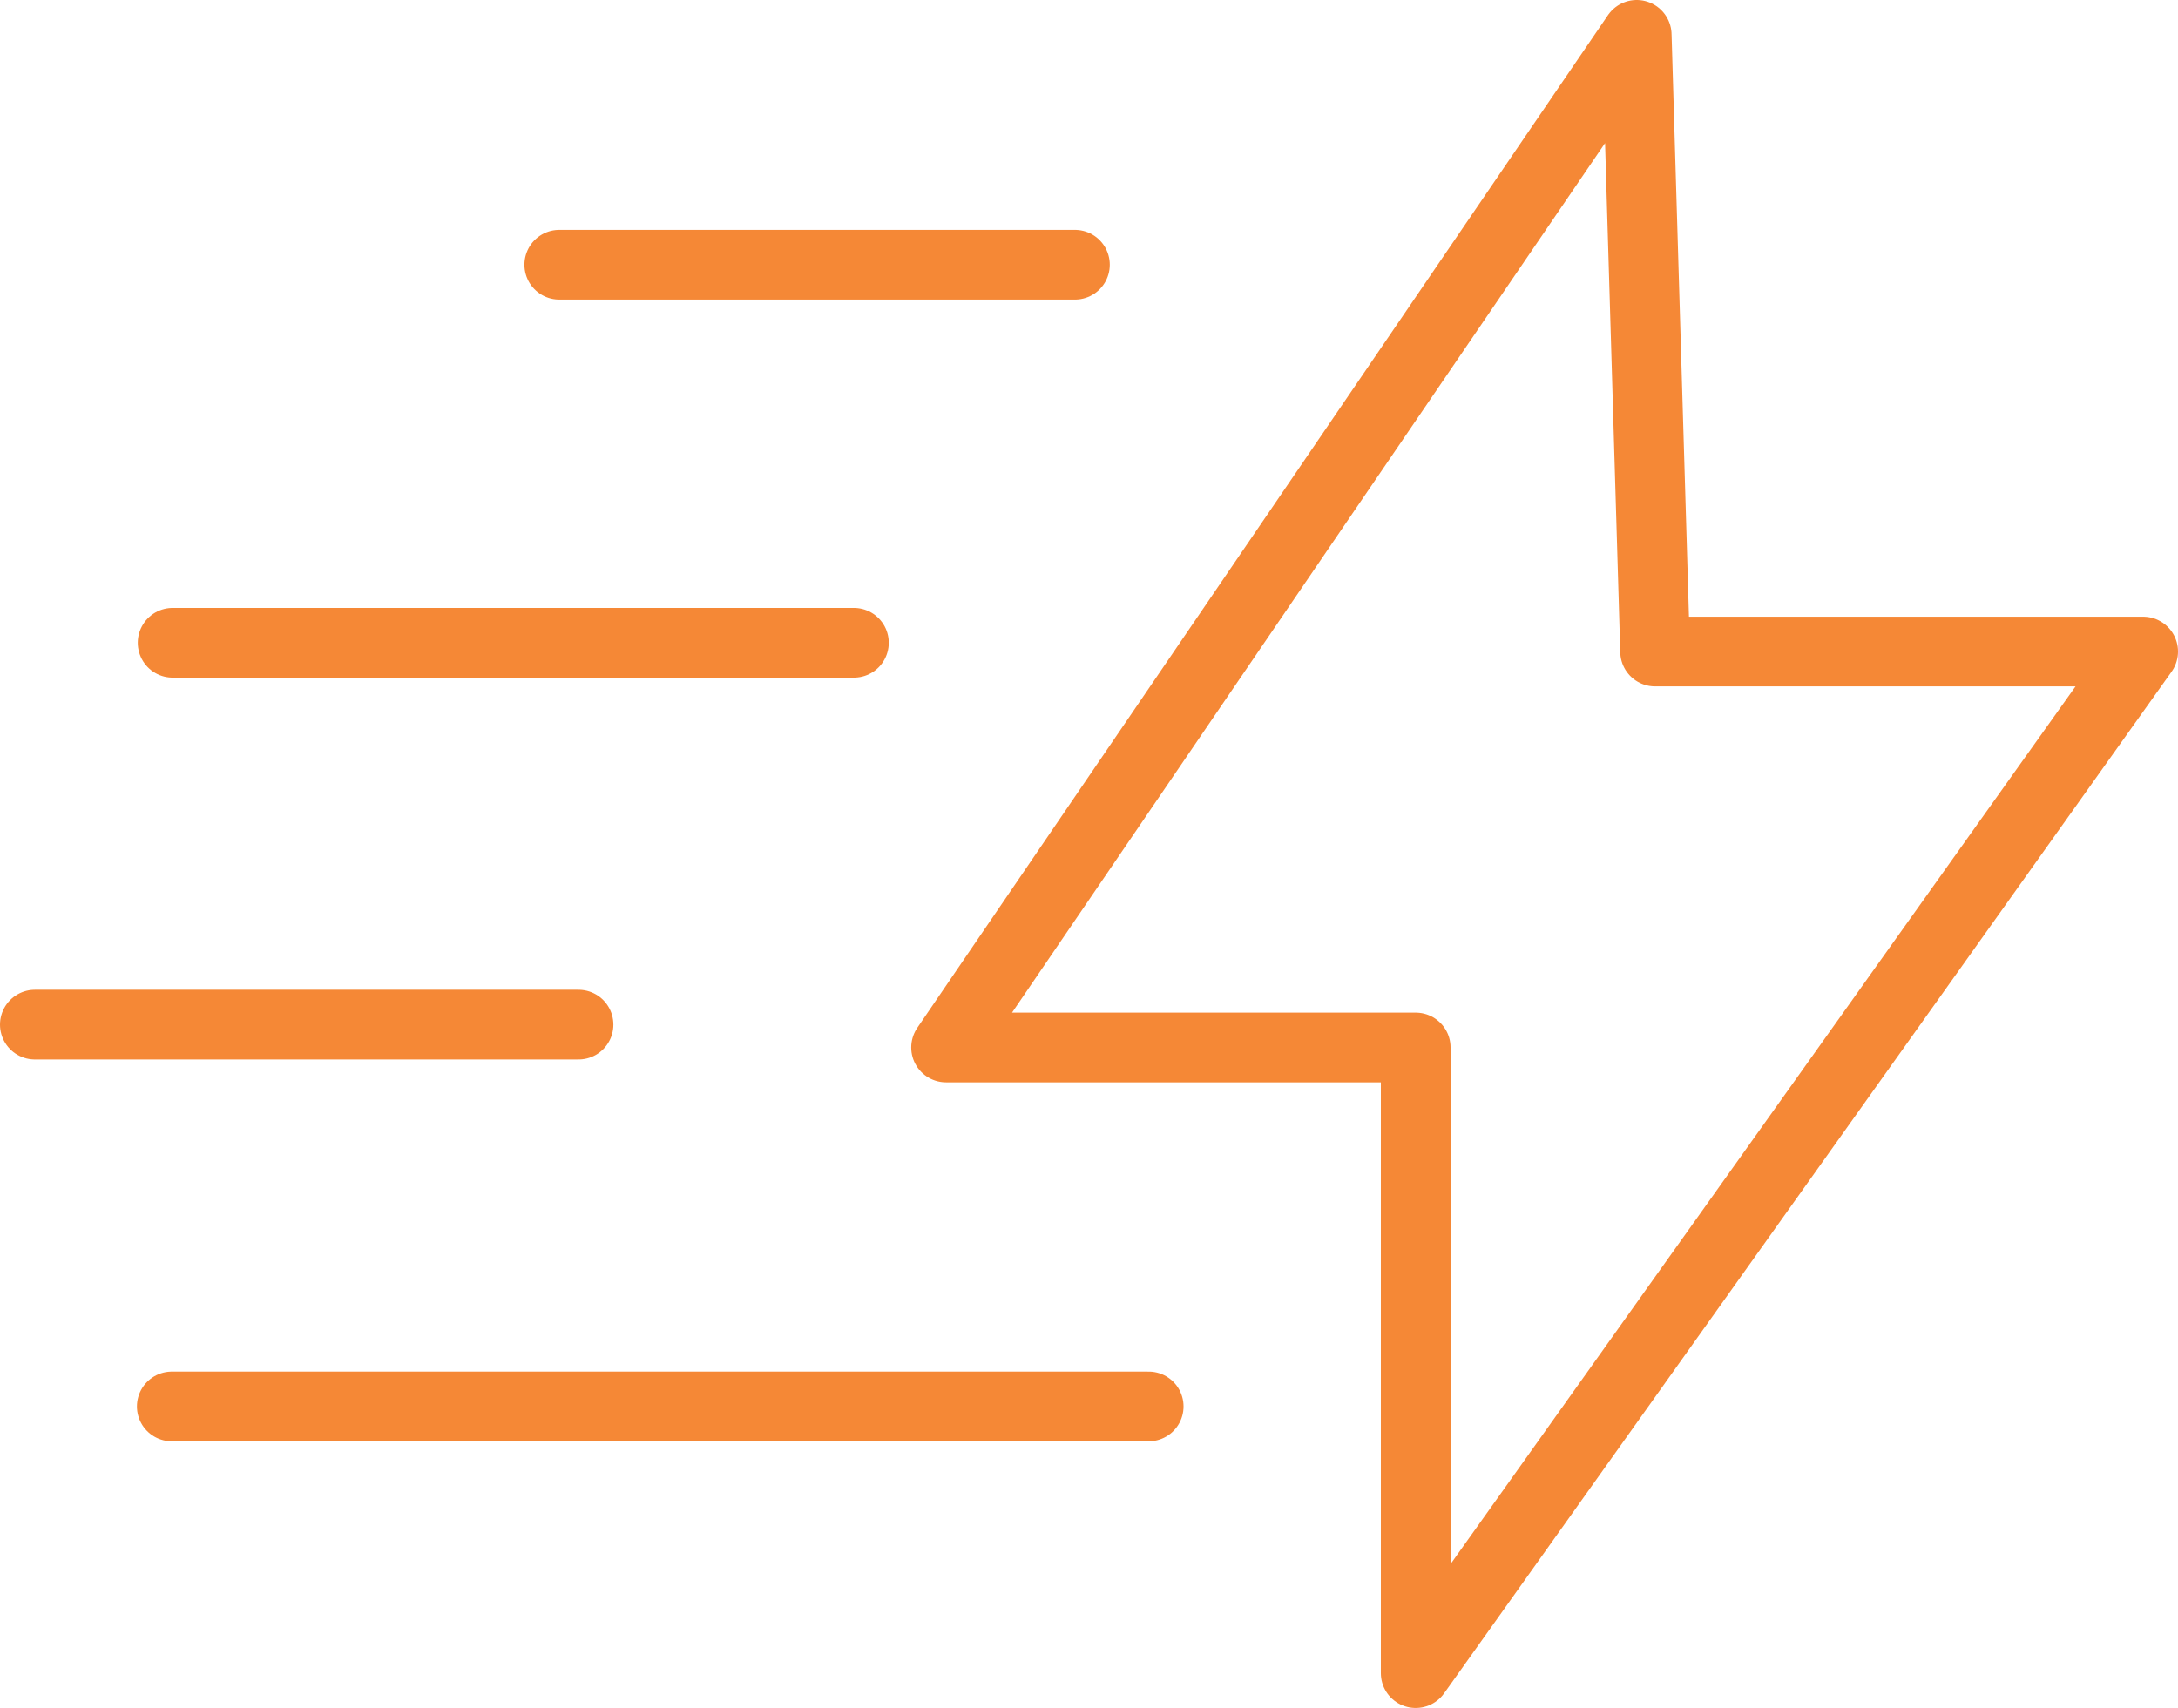
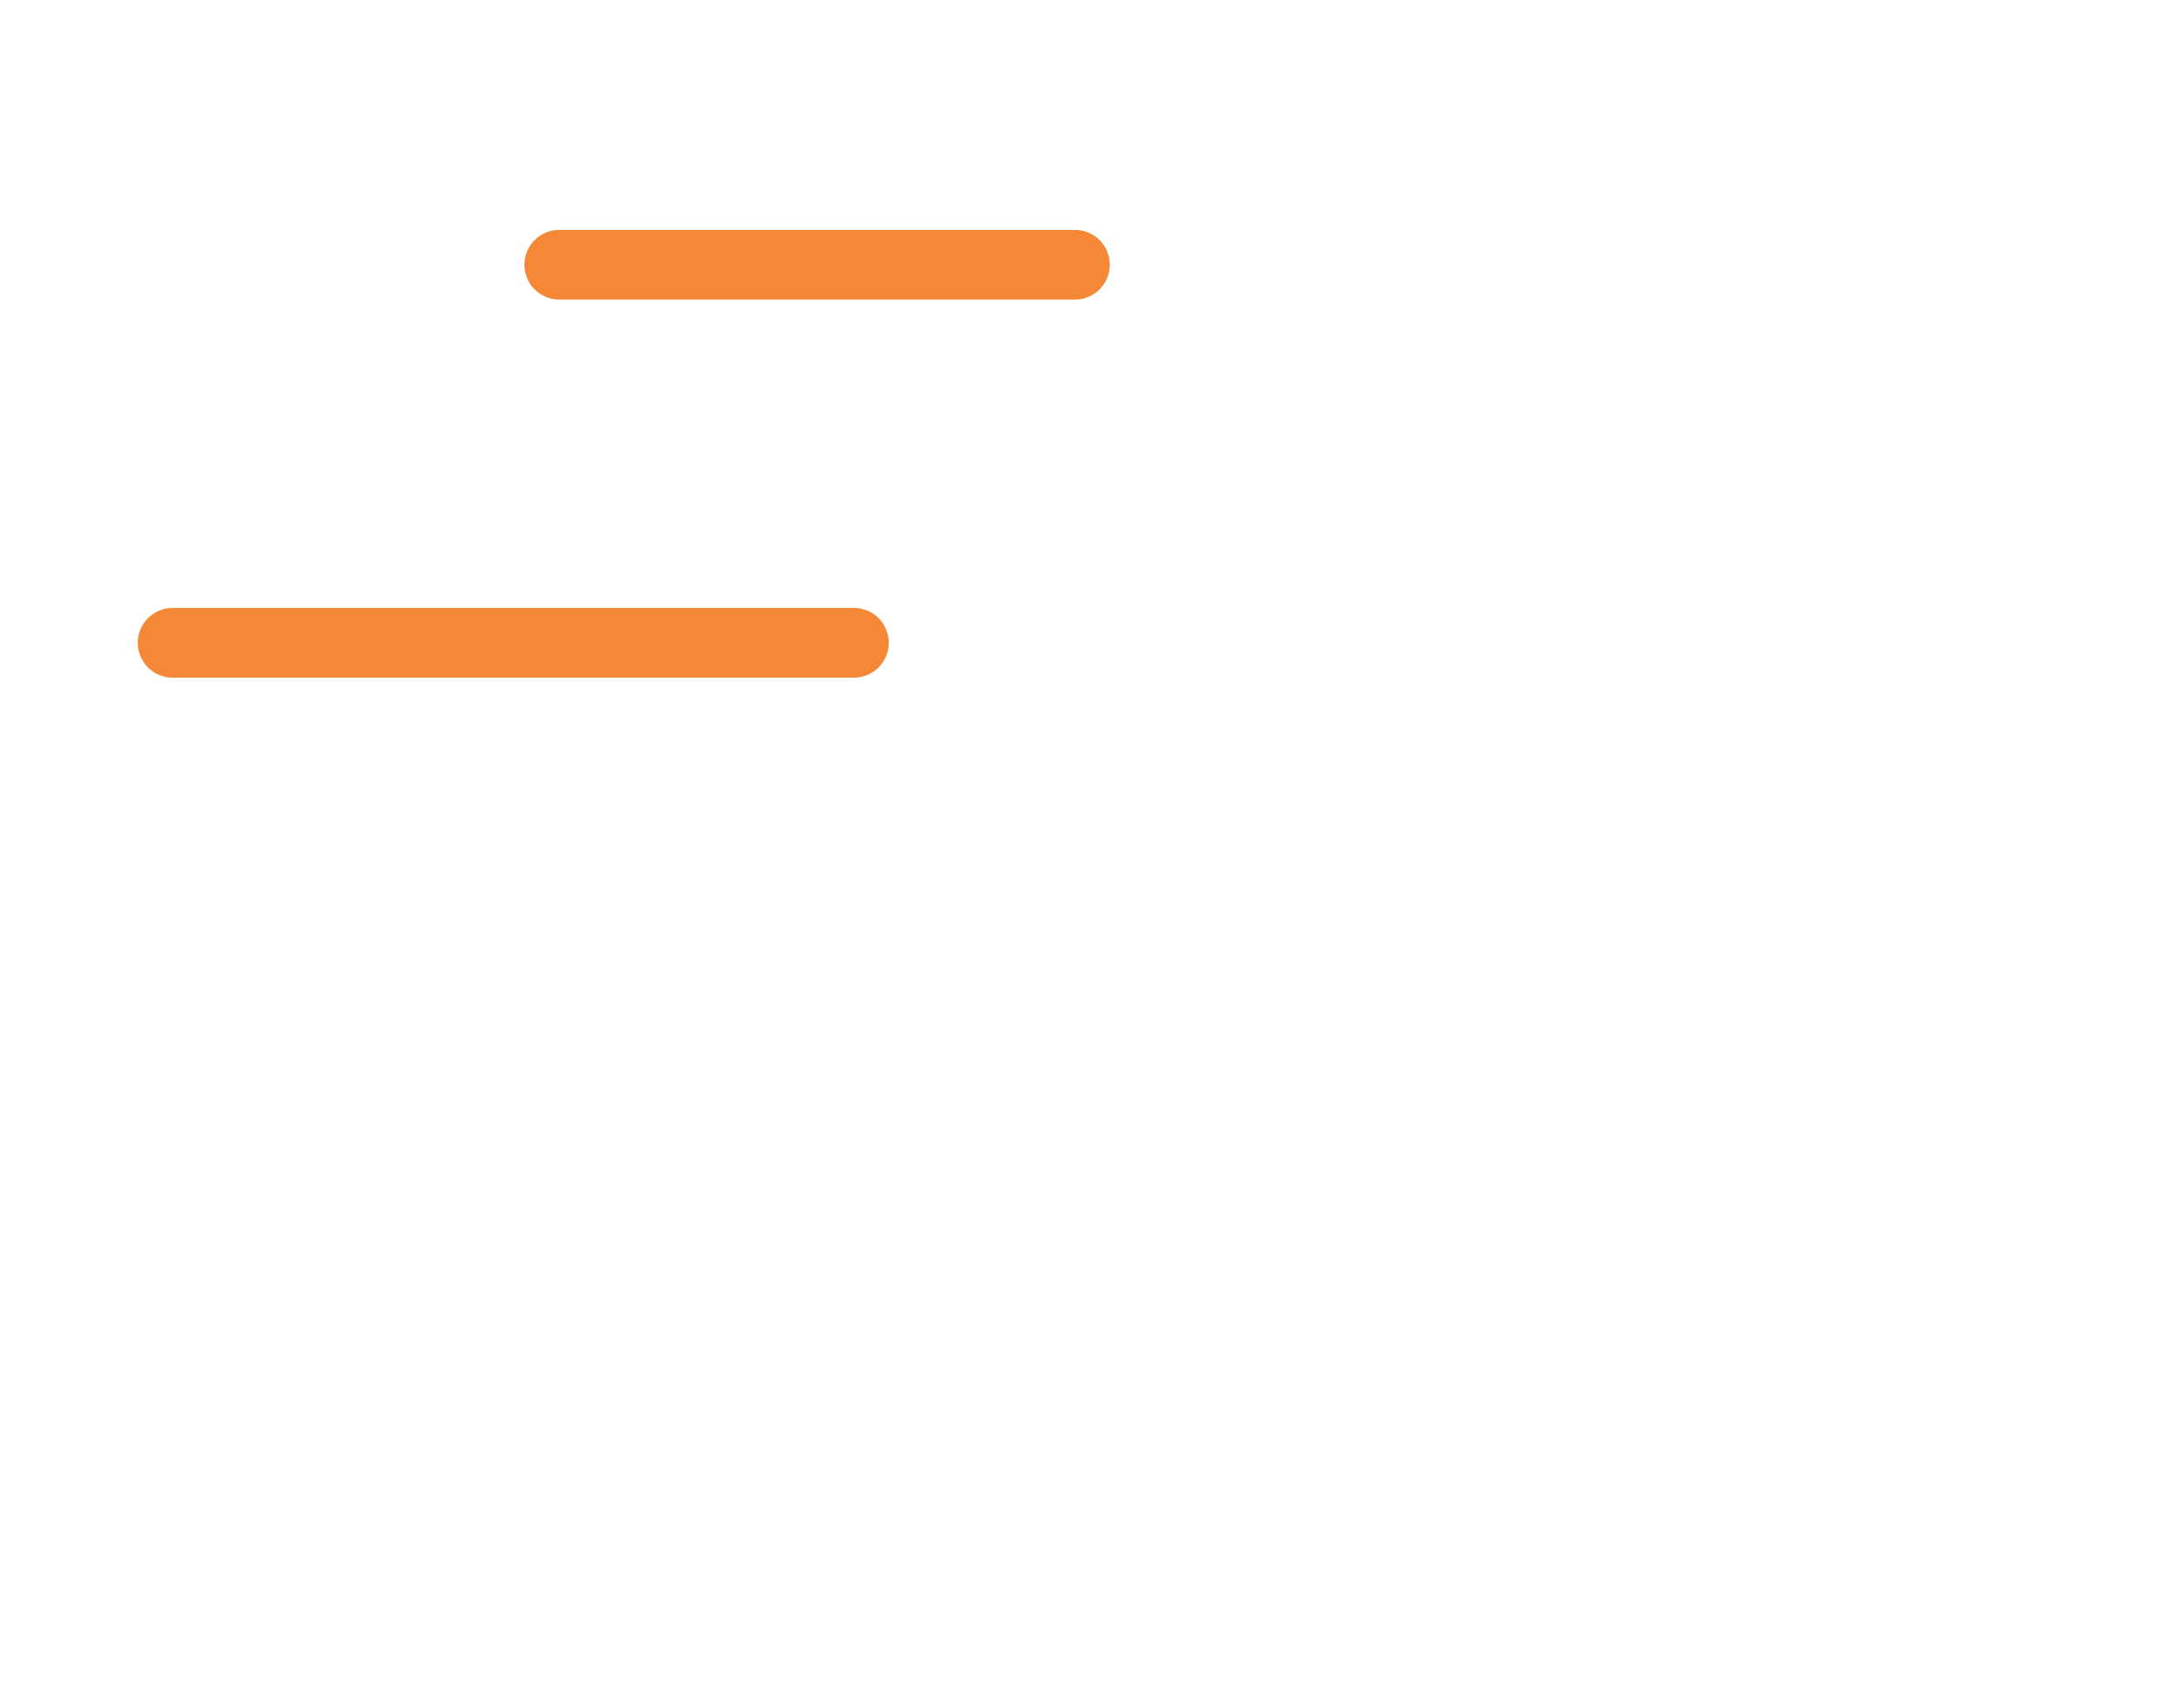
<svg xmlns="http://www.w3.org/2000/svg" viewBox="0 0 156.2 122.52">
  <defs>
    <style>.cls-1{fill:none;stroke:#f58836;stroke-linecap:round;stroke-linejoin:round;stroke-width:5px;}</style>
  </defs>
  <g id="Layer_2" data-name="Layer 2">
    <g id="workflows_DONE" data-name="workflows DONE">
-       <polygon class="cls-1" points="117.38 2.5 67.85 75.14 101.53 75.14 101.53 120.02 153.7 46.74 118.7 46.74 117.38 2.5" />
      <line class="cls-1" x1="40.11" y1="18.99" x2="77.09" y2="18.99" />
      <line class="cls-1" x1="12.38" y1="46.11" x2="61.24" y2="46.11" />
-       <line class="cls-1" x1="12.32" y1="100.89" x2="82.38" y2="100.89" />
-       <line class="cls-1" x1="2.5" y1="73.5" x2="41.49" y2="73.5" />
    </g>
  </g>
</svg>